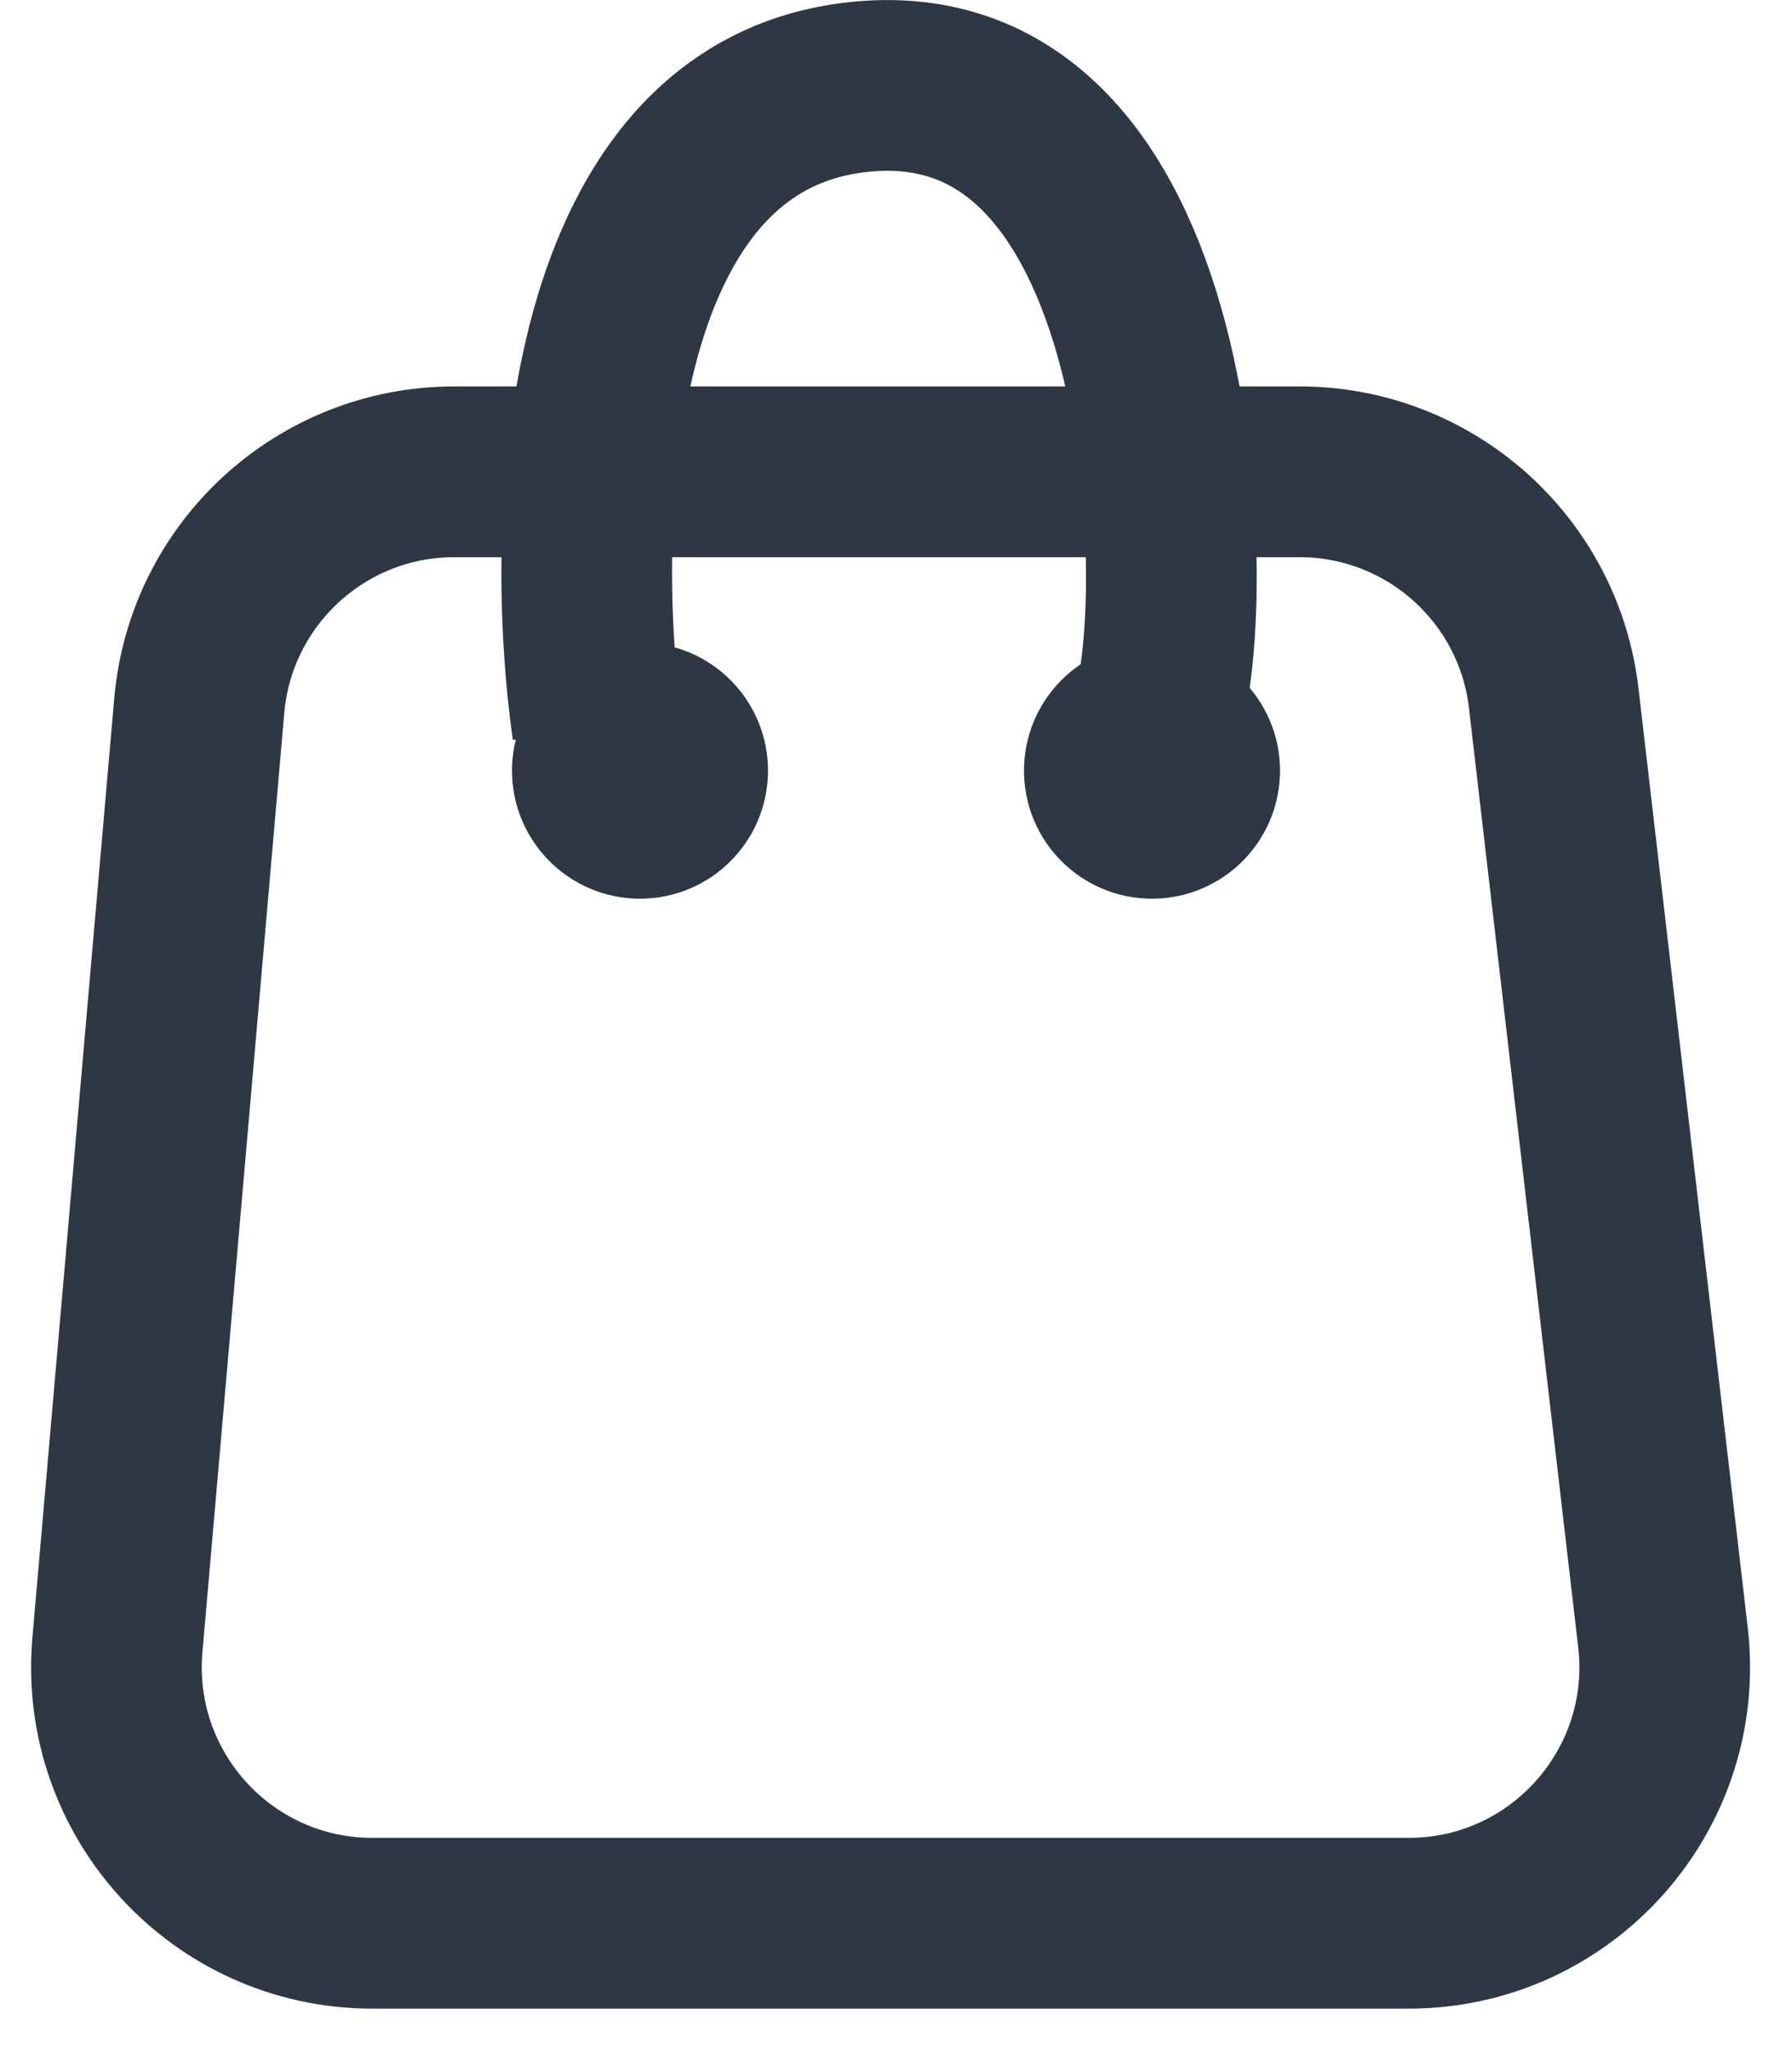
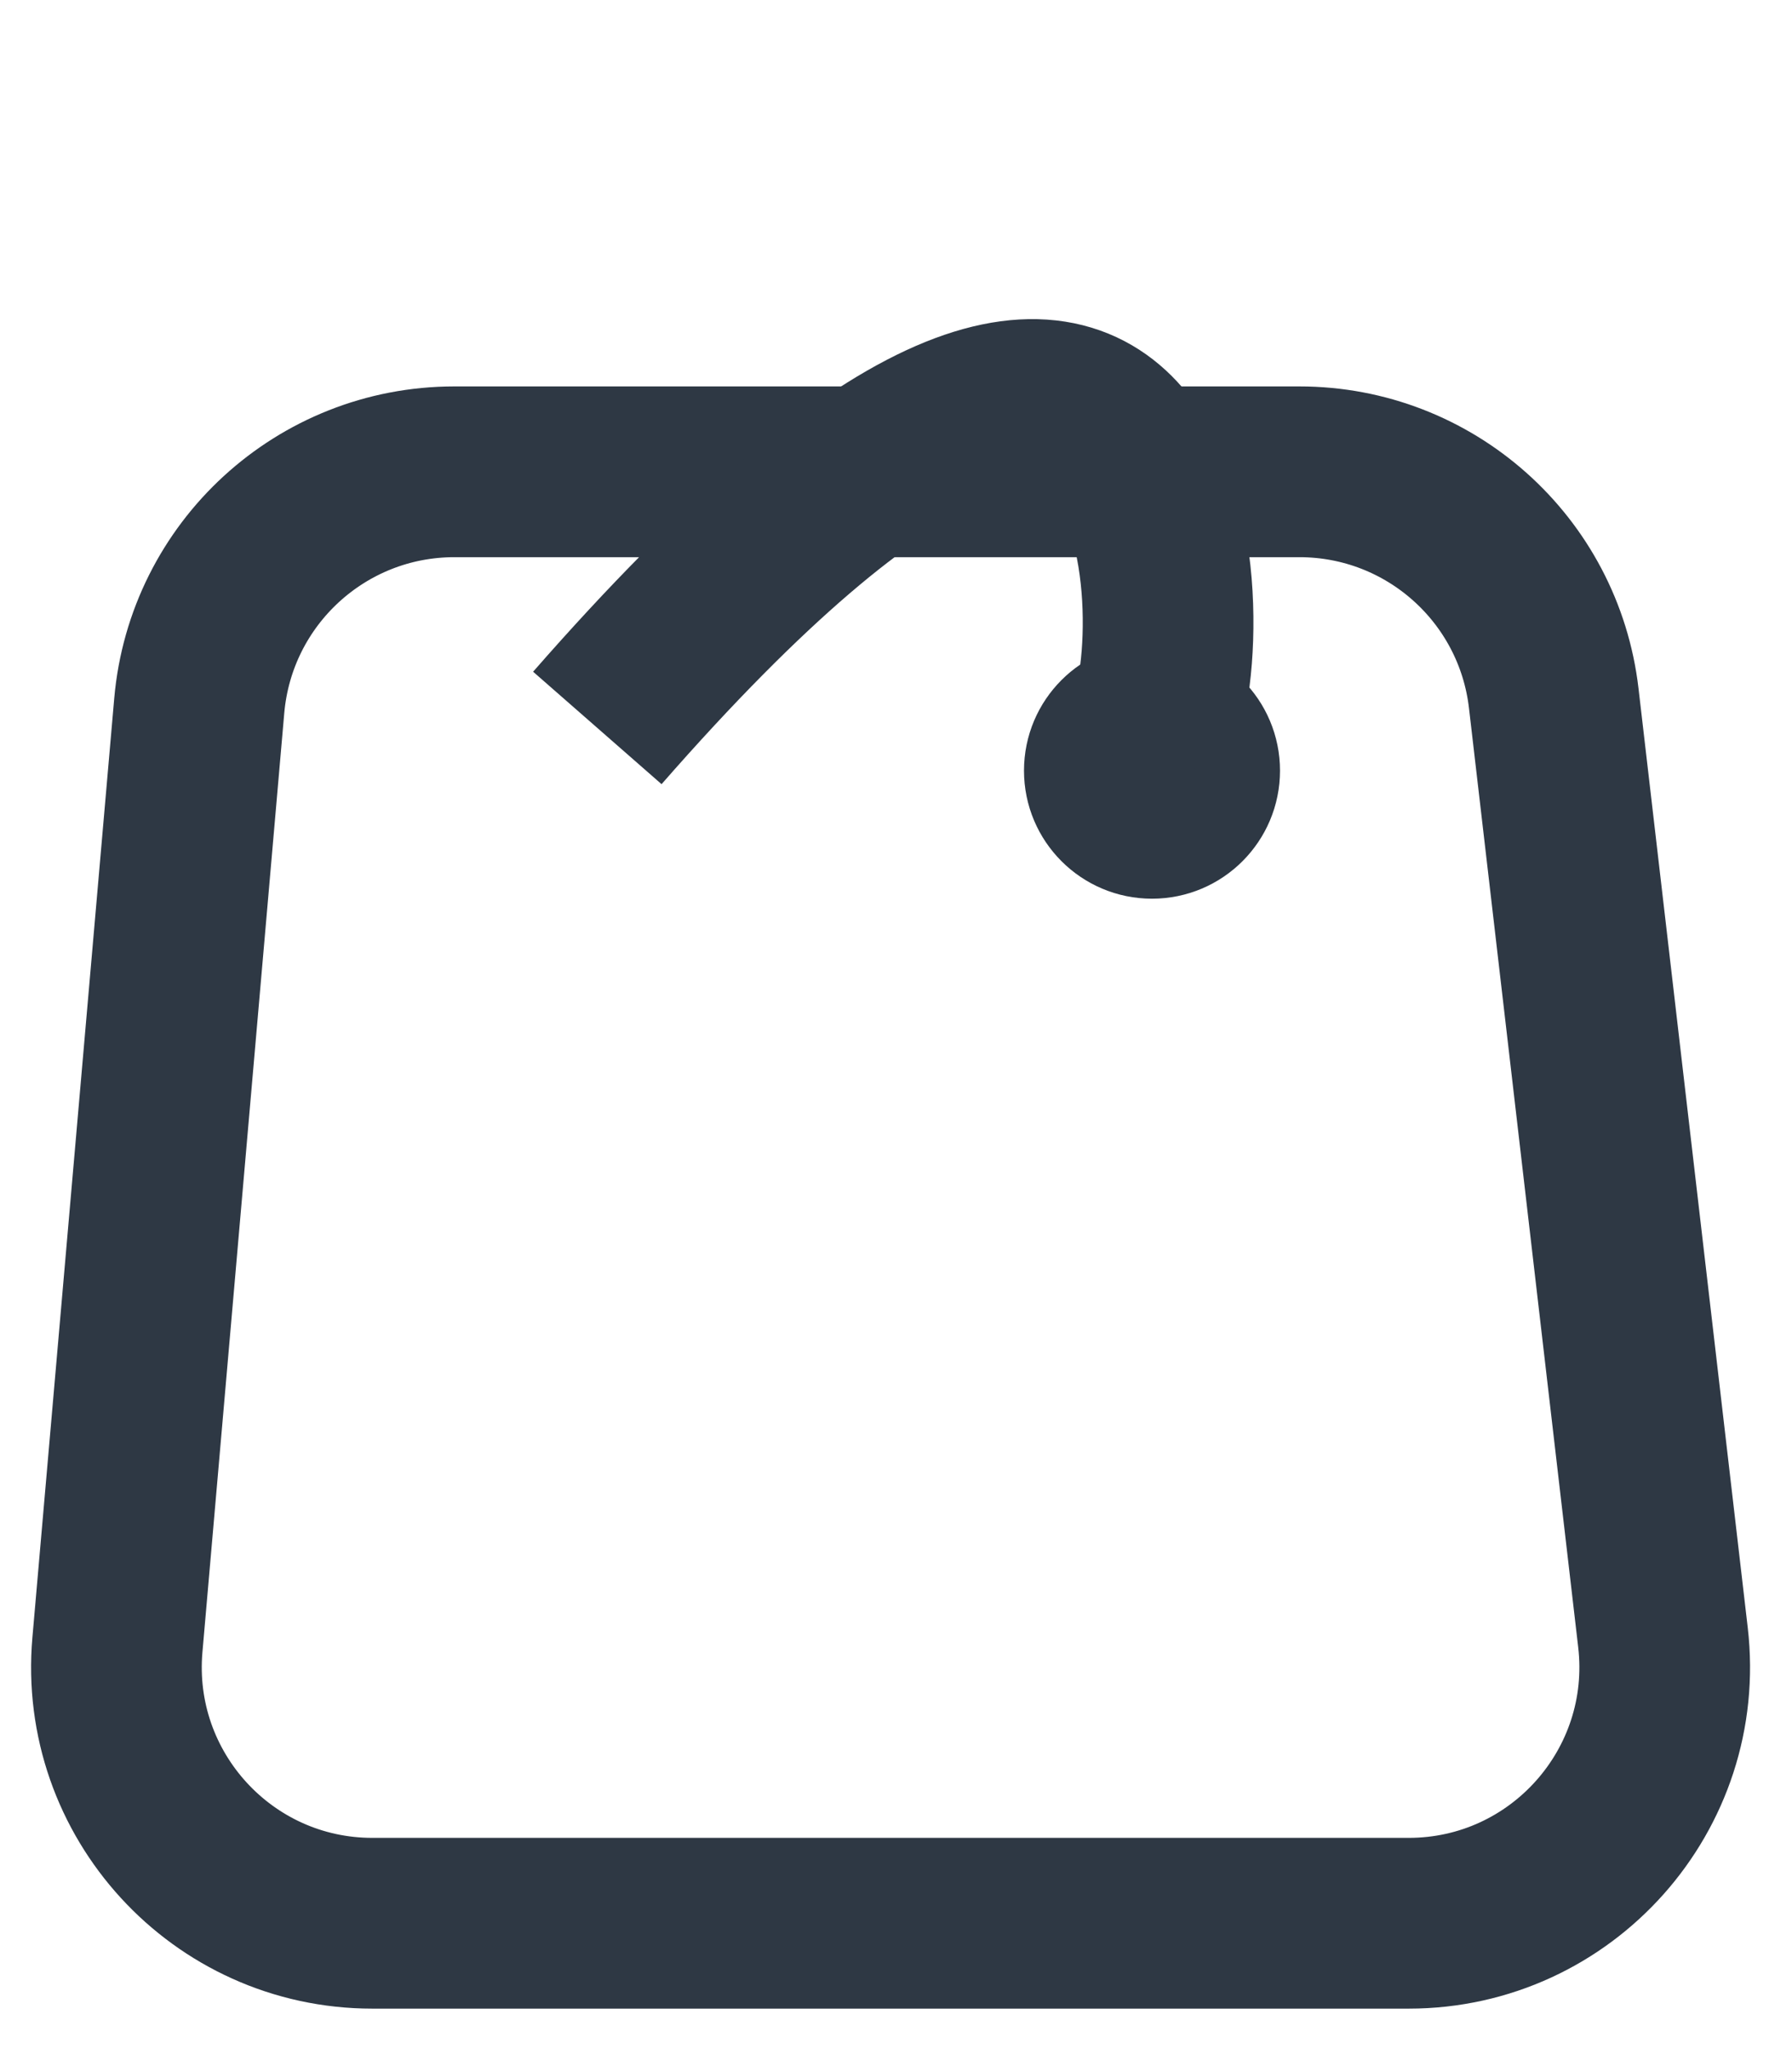
<svg xmlns="http://www.w3.org/2000/svg" width="21" height="24" viewBox="0 0 21 24" fill="none">
  <path d="M5.324 5.526H15.228C16.751 5.526 18.032 6.666 18.208 8.179L19.488 19.179C19.695 20.961 18.302 22.526 16.508 22.526H4.364C2.604 22.526 1.223 21.018 1.376 19.265L2.335 8.265C2.471 6.715 3.768 5.526 5.324 5.526Z" stroke="#2E3844" stroke-width="2" />
-   <circle cx="7.5" cy="9.026" r="1" fill="#2E3844" stroke="#2E3844" />
  <circle cx="13.5" cy="9.026" r="1" fill="#2E3844" stroke="#2E3844" />
-   <path d="M7 8.526C6.667 6.192 6.8 1.426 10 1.026C14 0.526 14 7.526 13.5 8.526" stroke="#2E3844" stroke-width="2" />
+   <path d="M7 8.526C14 0.526 14 7.526 13.5 8.526" stroke="#2E3844" stroke-width="2" />
</svg>